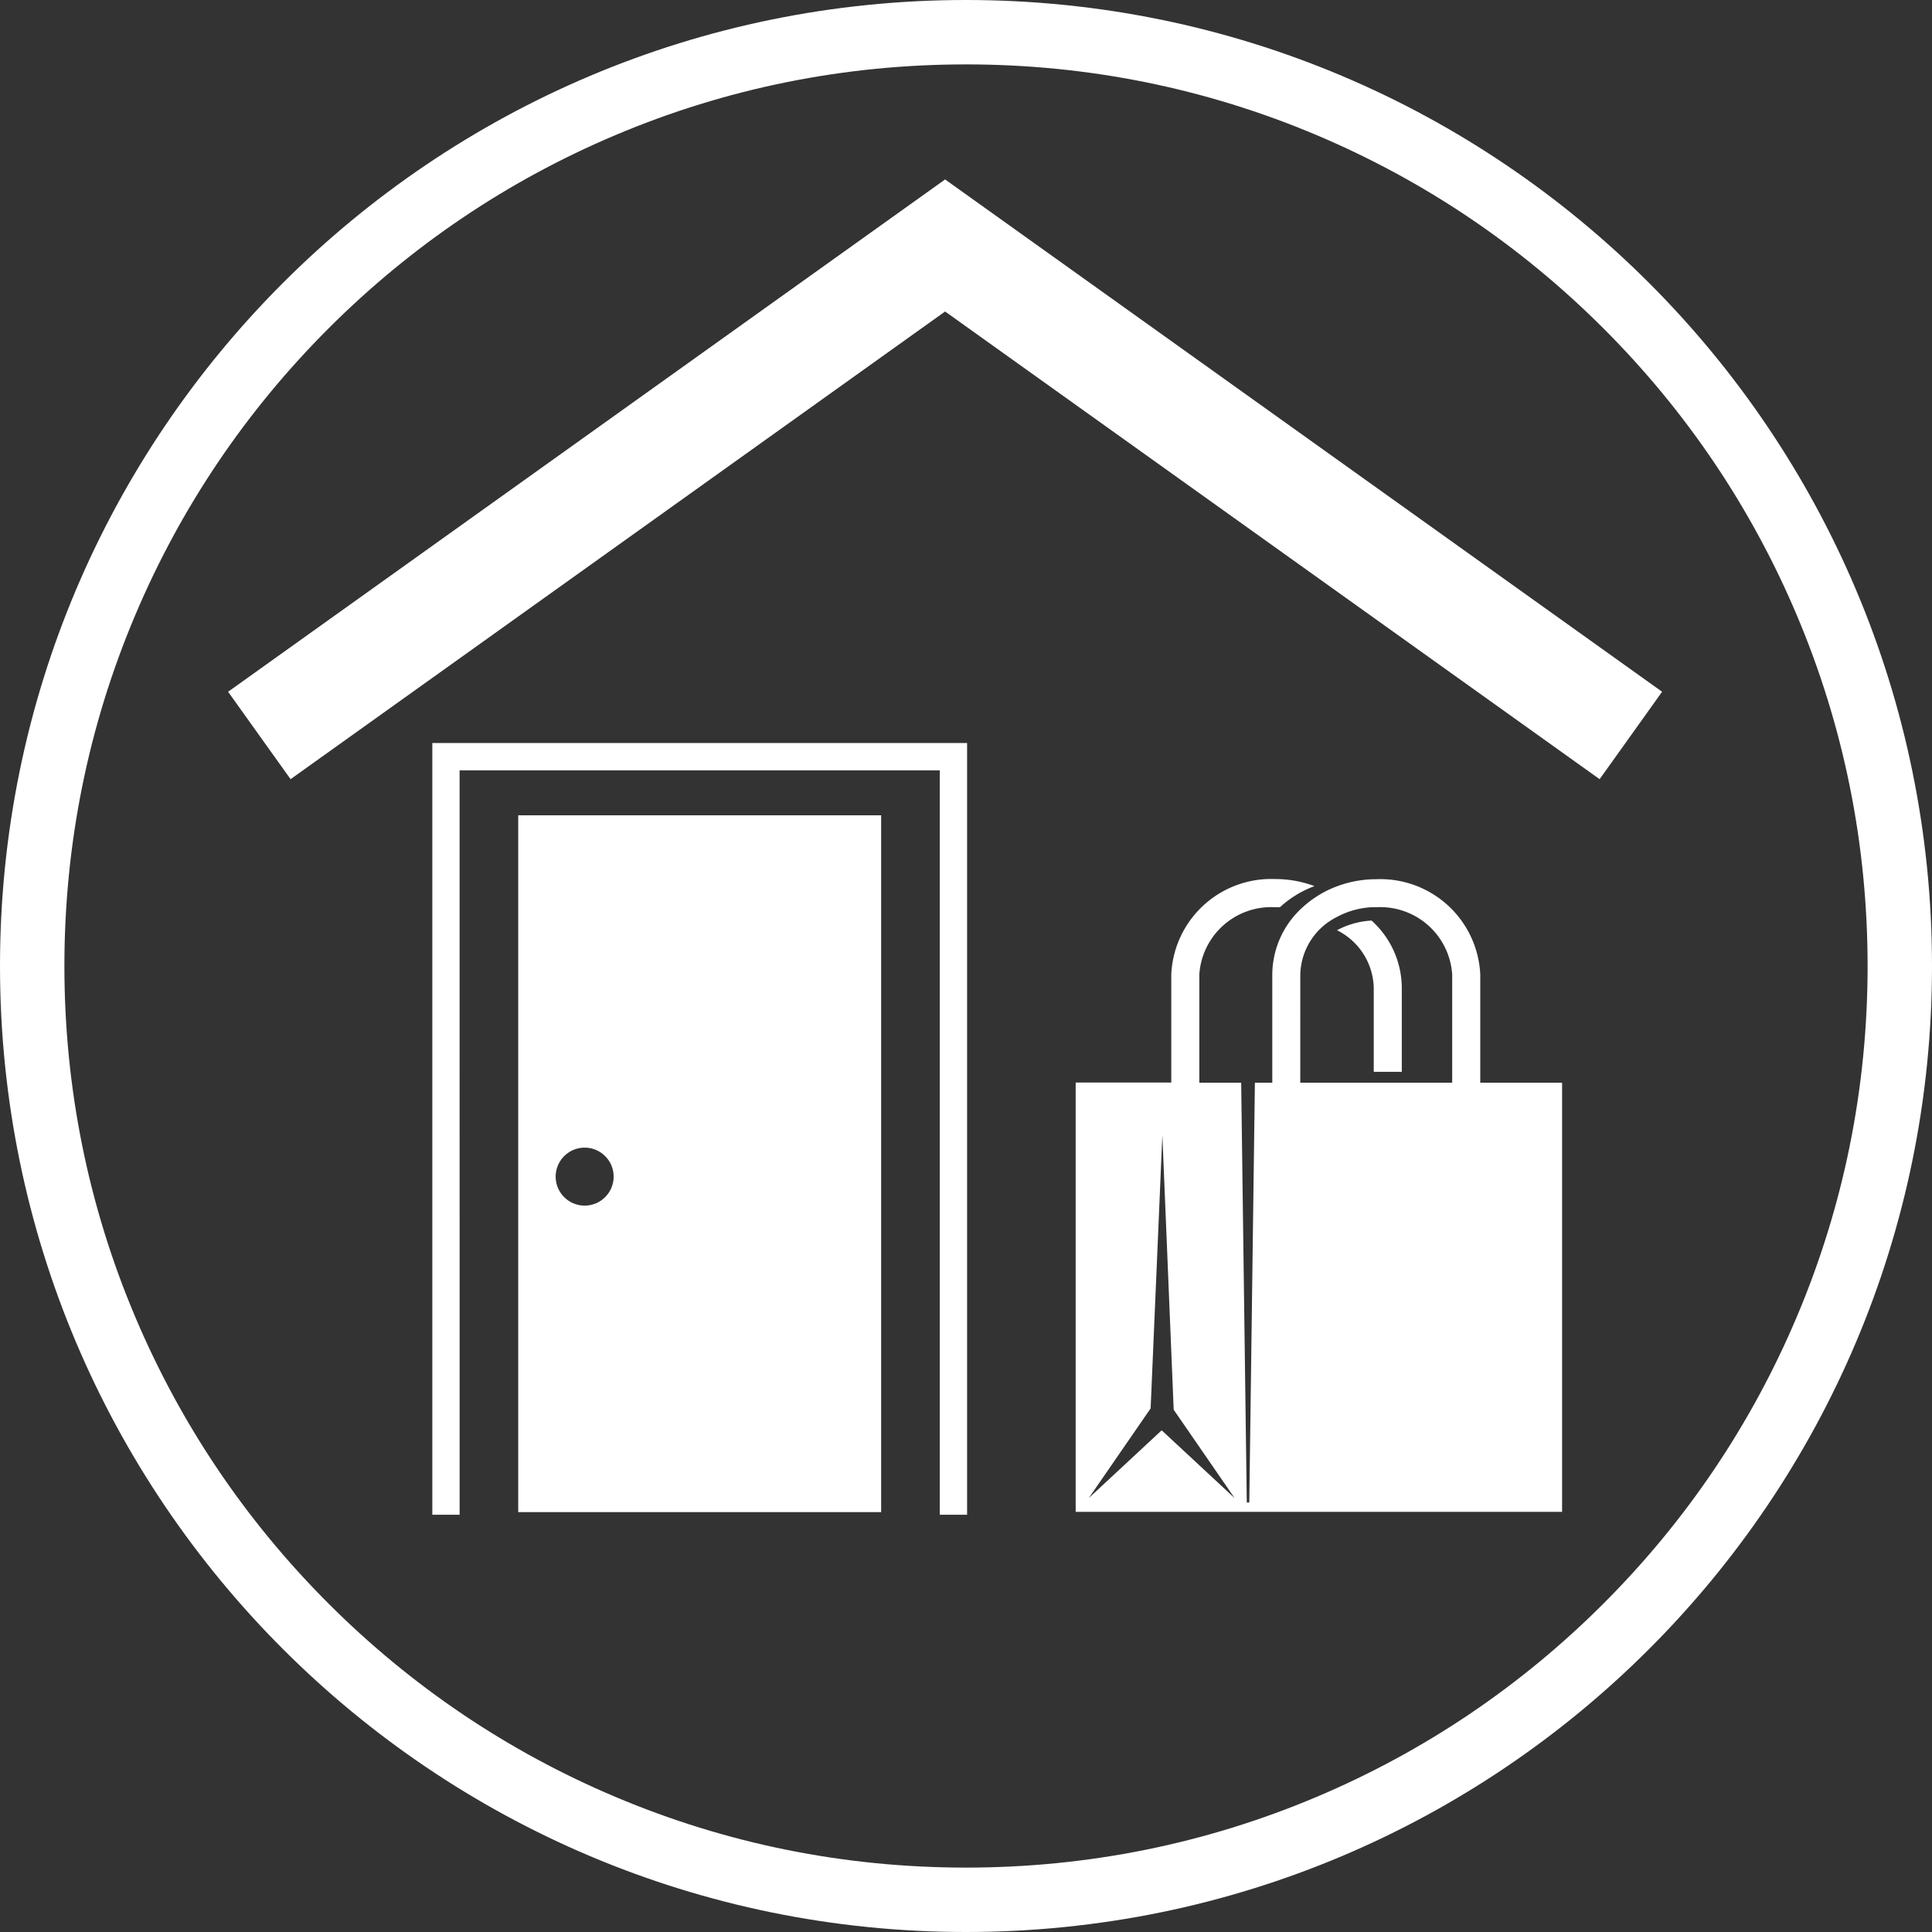
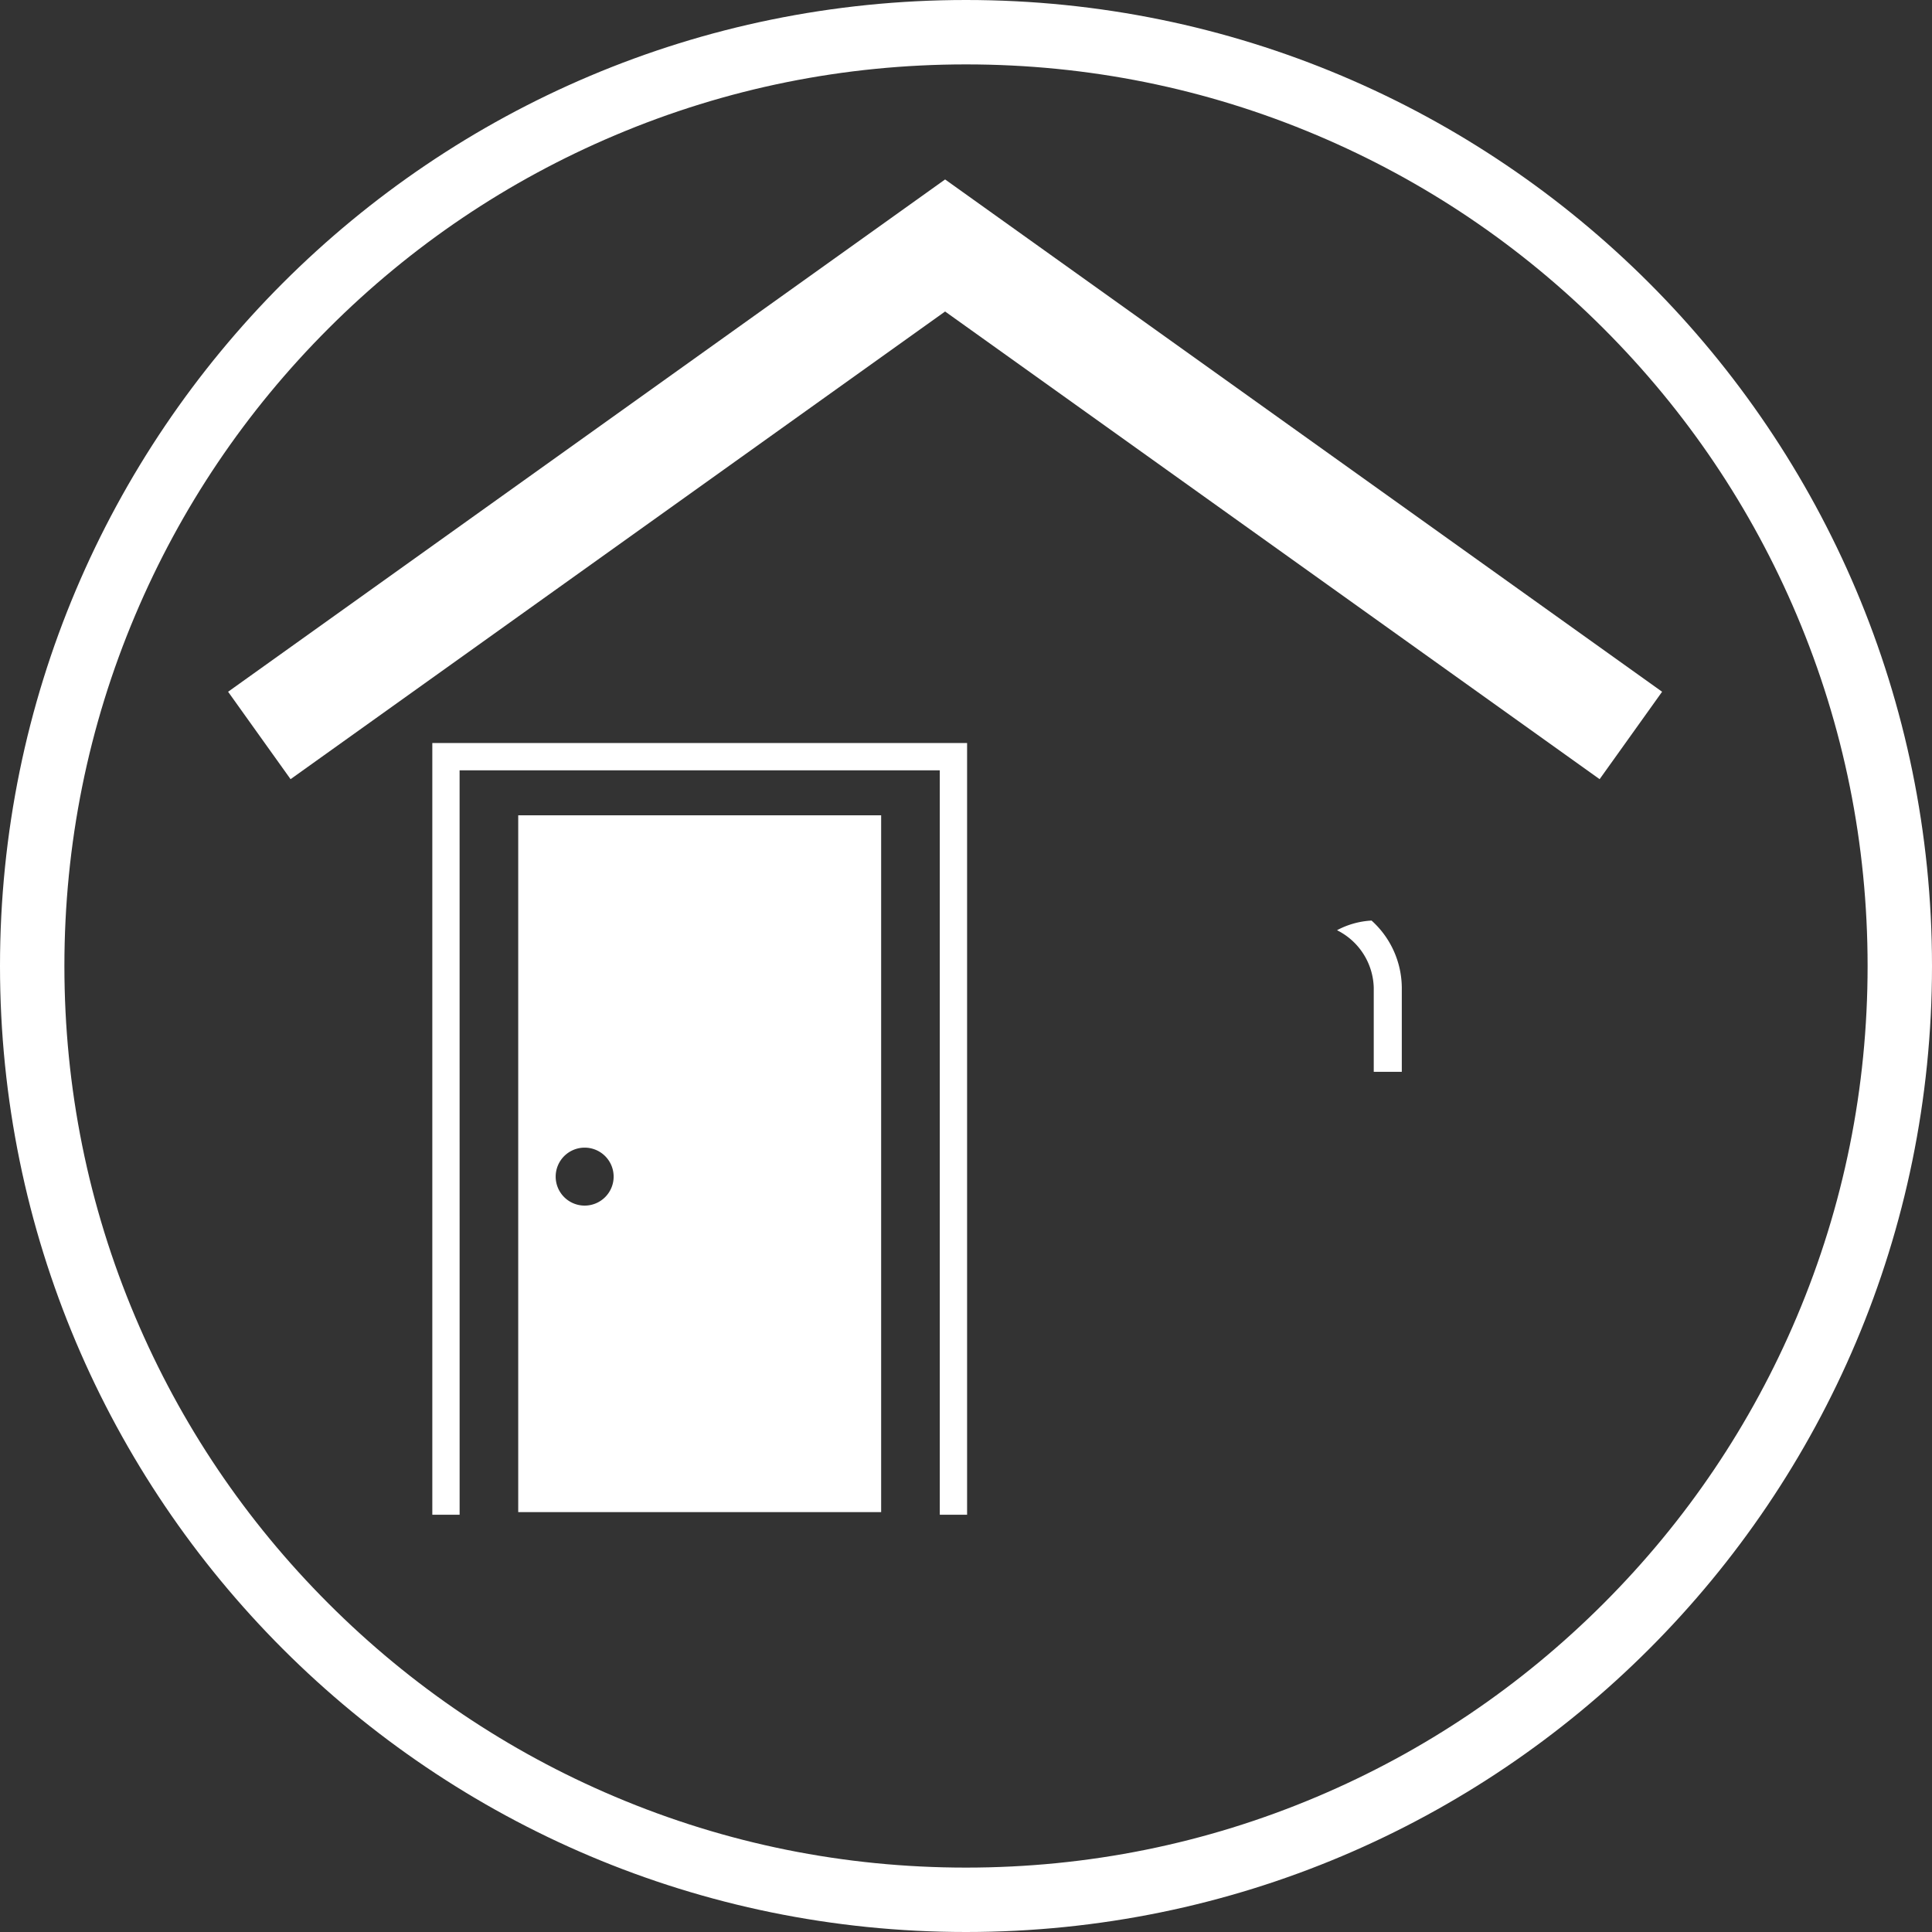
<svg xmlns="http://www.w3.org/2000/svg" width="60" height="60" viewBox="0 0 60 60">
  <rect x="0" y="0" width="60" height="60" fill="#333333" stroke="none" />
  <g id="home-delivery-icon" transform="translate(1767.092 -1812.717)">
    <g id="Path_256" data-name="Path 256" transform="translate(-1767.092 1812.717)" fill="none">
      <path d="M30,0A30,30,0,1,1,0,30,30,30,0,0,1,30,0Z" stroke="none" />
      <path d="M 30 2 C 26.219 2 22.552 2.74 19.102 4.2 C 15.768 5.61 12.773 7.629 10.201 10.201 C 7.629 12.773 5.61 15.768 4.2 19.102 C 2.74 22.552 2 26.219 2 30 C 2 33.781 2.74 37.448 4.2 40.898 C 5.61 44.232 7.629 47.227 10.201 49.799 C 12.773 52.371 15.768 54.39 19.102 55.8 C 22.552 57.26 26.219 58 30 58 C 33.781 58 37.448 57.26 40.898 55.8 C 44.232 54.39 47.227 52.371 49.799 49.799 C 52.371 47.227 54.39 44.232 55.8 40.898 C 57.26 37.448 58 33.781 58 30 C 58 26.219 57.26 22.552 55.8 19.102 C 54.39 15.768 52.371 12.773 49.799 10.201 C 47.227 7.629 44.232 5.61 40.898 4.2 C 37.448 2.74 33.781 2 30 2 M 30 0 C 46.569 0 60 13.431 60 30 C 60 46.569 46.569 60 30 60 C 13.431 60 0 46.569 0 30 C 0 13.431 13.431 0 30 0 Z" stroke="none" fill="#fff" />
    </g>
    <path id="Path_396" data-name="Path 396" d="M-1715.474,1834.2l-22.267-15.91h0l-22.267,15.91,1.94,2.715,20.327-14.524,20.327,14.524Z" fill="#fff" />
    <path id="Path_397" data-name="Path 397" d="M-995.2,2330.774v2.615h.871v-2.615a2.828,2.828,0,0,0-.939-2.083,2.563,2.563,0,0,0-1.073.3A2.053,2.053,0,0,1-995.2,2330.774Z" transform="translate(-729.229 -487.385)" fill="#fff" />
-     <path id="Path_398" data-name="Path 398" d="M-1163.67,2306.6v-3.362a3.106,3.106,0,0,0-3.23-2.957,3.471,3.471,0,0,0-1.217.219,3.274,3.274,0,0,0-1.073.656,2.826,2.826,0,0,0-.939,2.082v3.362h-.54l-.174,13.038h-.078l-.174-13.038h-1.3v-3.362a2.238,2.238,0,0,1,2.359-2.087c.048,0,.1,0,.144,0a3.271,3.271,0,0,1,1.073-.656,3.47,3.47,0,0,0-1.217-.219,3.106,3.106,0,0,0-3.23,2.957v3.362h-2.969v13.333h15.106V2306.6Zm-9.889,10.8h-.01l-2.259,2.1,1.921-2.785.364-8.489.352,8.53,1.891,2.743Zm4.3-14.163a2.051,2.051,0,0,1,1.141-1.786,2.558,2.558,0,0,1,1.073-.3c.048,0,.1,0,.144,0a2.238,2.238,0,0,1,2.359,2.087v3.362h-4.718Z" transform="translate(-557.451 -460.259)" fill="#fff" />
    <path id="Path_399" data-name="Path 399" d="M-1560.218,2256.207v21.64h11.271v-21.64Zm2.063,12.121a.9.9,0,0,1-.9-.9.9.9,0,0,1,.9-.9.9.9,0,0,1,.9.9A.9.9,0,0,1-1558.155,2268.328Z" transform="translate(-190.78 -418.17)" fill="#fff" />
    <path id="Path_400" data-name="Path 400" d="M-1618.546,2207.261h14.913v23.118h.848v-23.966h-16.608v23.966h.848Z" transform="translate(-134.273 -370.621)" fill="#fff" />
  </g>
</svg>